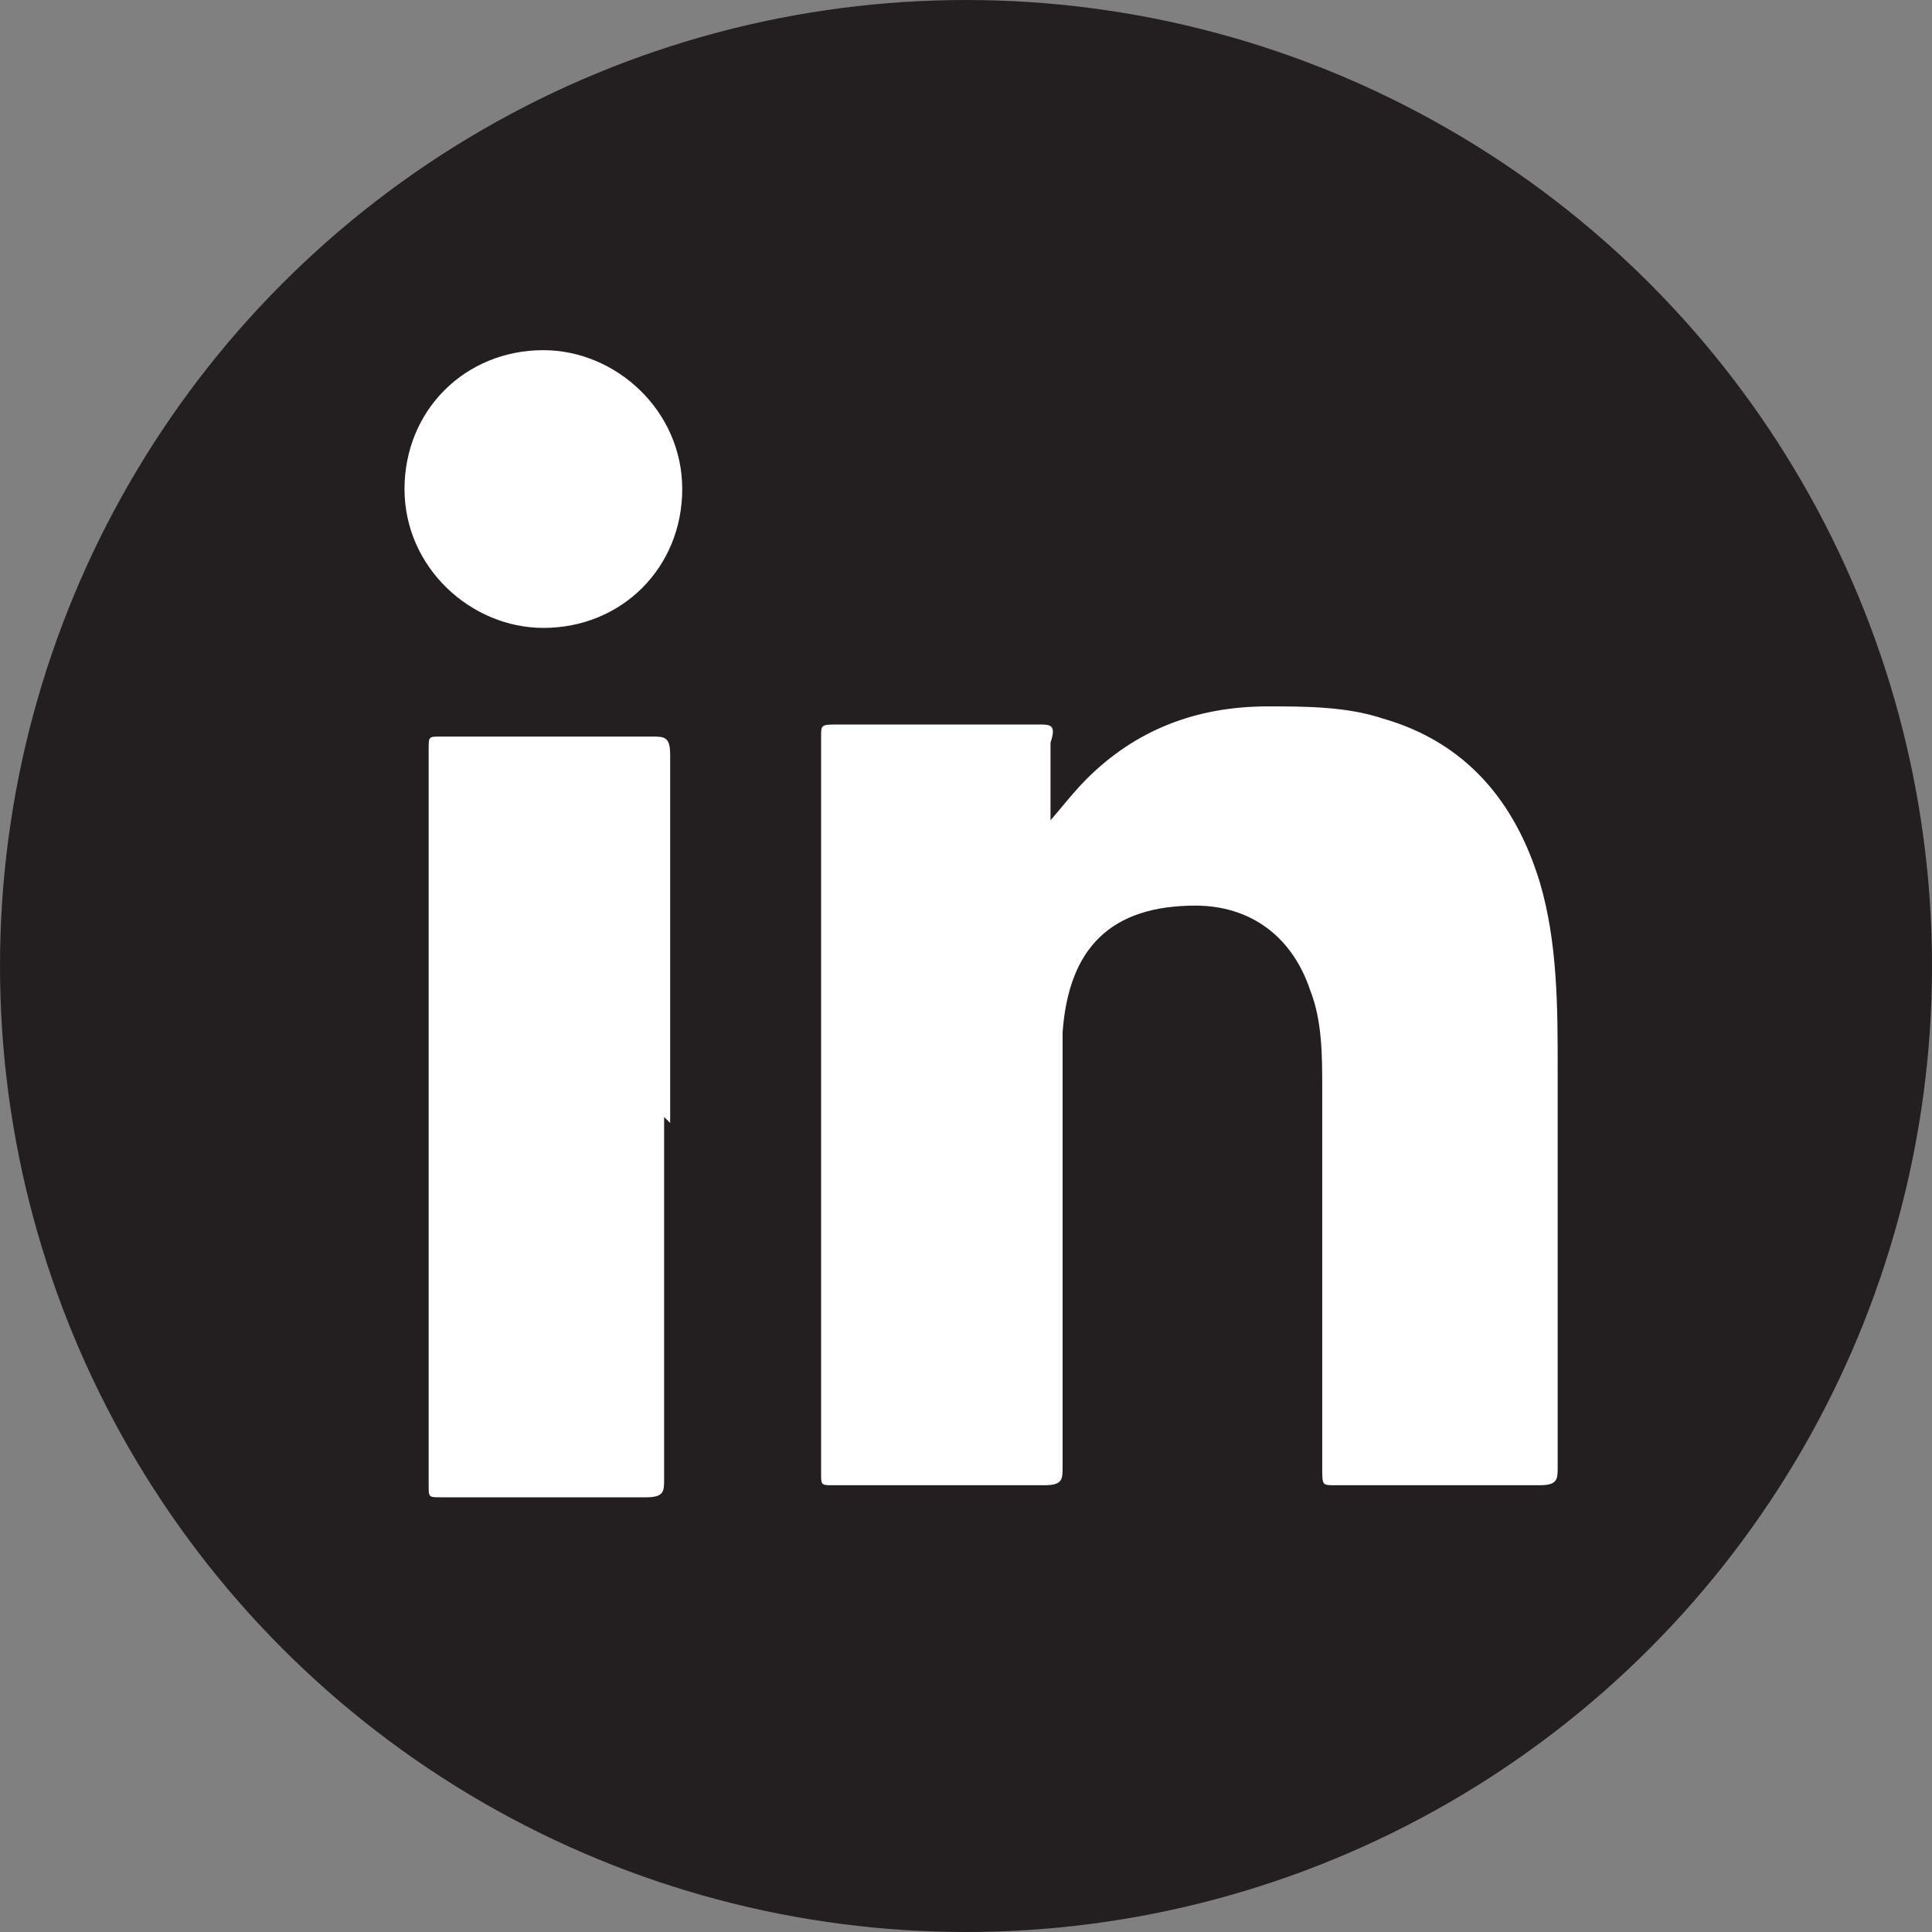
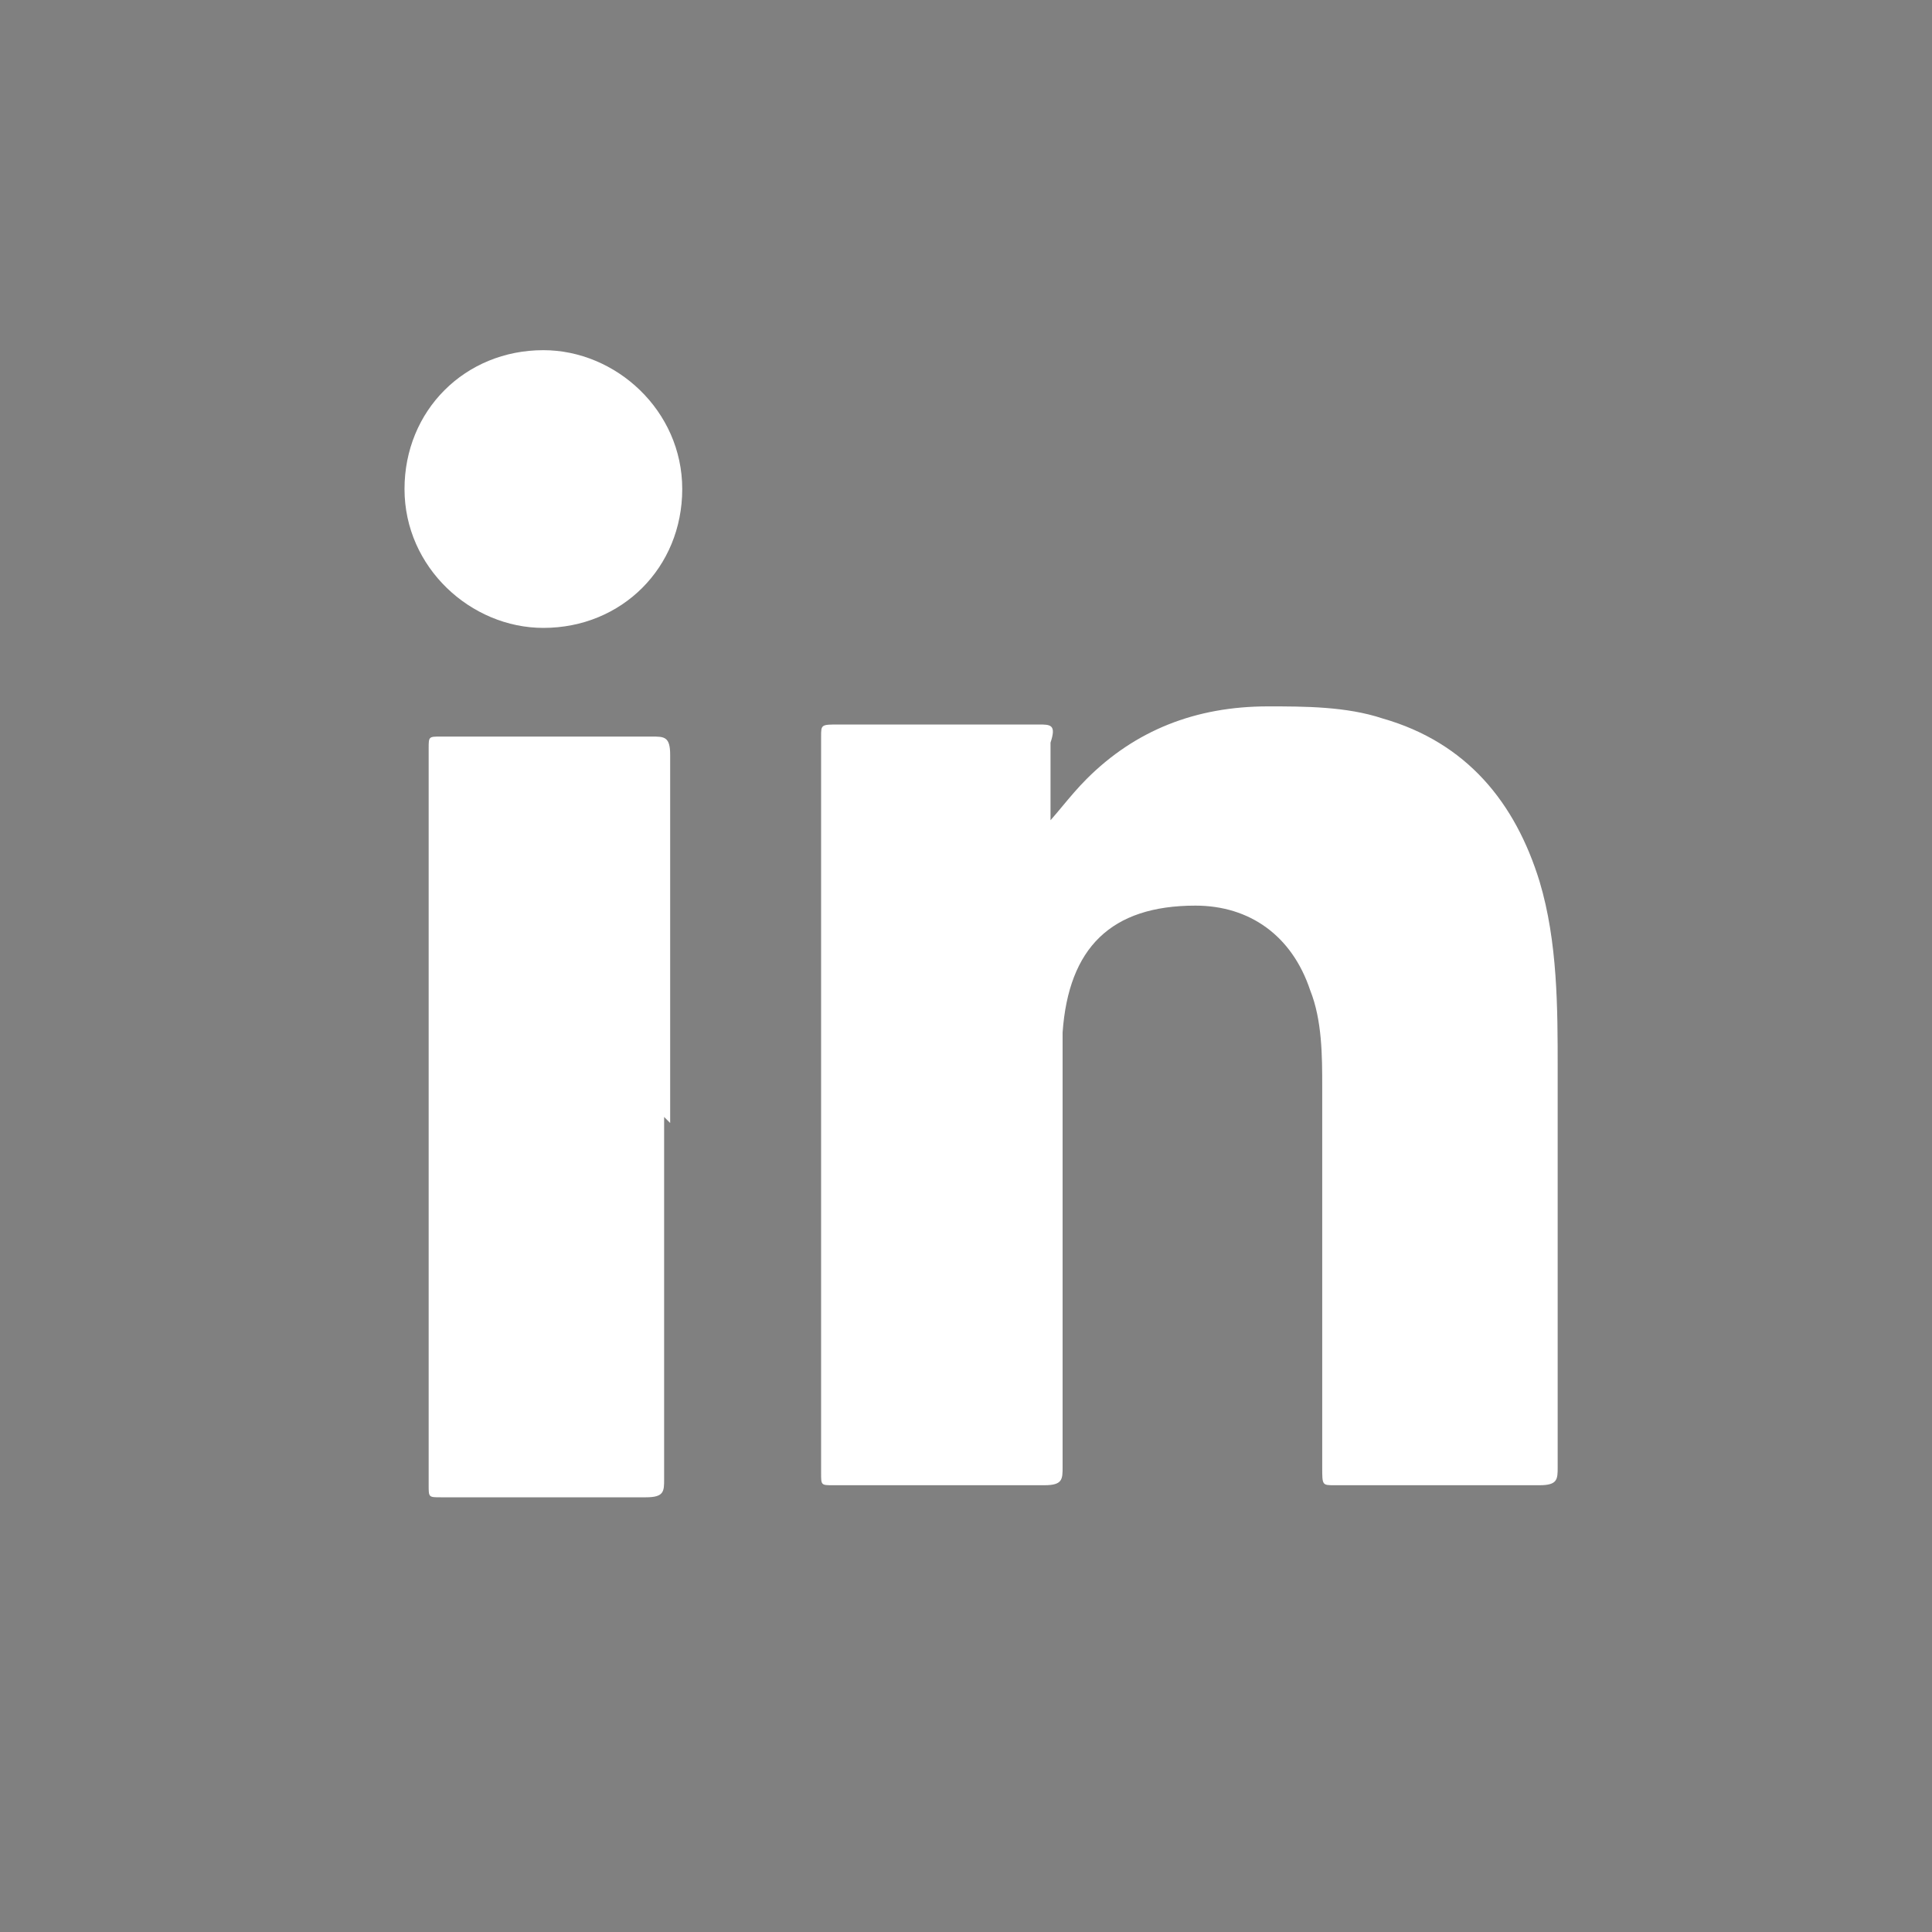
<svg xmlns="http://www.w3.org/2000/svg" id="Layer_1" version="1.1" viewBox="0 0 32 32">
  <rect x="0" y="0" width="32" height="32" fill="#808080" stroke="none" />
  <defs>
    <style>
      .st0 {
        fill: #231f20;
      }

      .st1 {
        fill: #fff;
      }
    </style>
  </defs>
-   <circle class="st0" cx="16" cy="16" r="16" />
  <g>
    <path class="st1" d="M17.2,13.8c.3-.3.5-.6.8-.9.8-.8,1.8-1.2,3-1.2.6,0,1.3,0,1.9.2,1.4.4,2.2,1.4,2.6,2.7.3,1,.3,2.1.3,3.1,0,2.2,0,4.4,0,6.6,0,.2,0,.3-.3.3-1.1,0-2.3,0-3.4,0-.2,0-.2,0-.2-.3,0-2.1,0-4.2,0-6.3,0-.5,0-1.1-.2-1.6-.3-.9-1-1.4-1.9-1.4-1.4,0-2.1.7-2.2,2.1,0,.3,0,.7,0,1,0,2.1,0,4.1,0,6.2,0,.2,0,.3-.3.3-1.2,0-2.3,0-3.5,0-.2,0-.2,0-.2-.2,0-4.1,0-8.1,0-12.2,0-.2,0-.2.3-.2,1.1,0,2.2,0,3.3,0,.2,0,.3,0,.2.3,0,.5,0,1,0,1.5Z" />
    <path class="st1" d="M11,18.5c0,2,0,4,0,6,0,.2,0,.3-.3.3-1.1,0-2.3,0-3.4,0-.2,0-.2,0-.2-.2,0-4.1,0-8.1,0-12.2,0-.2,0-.2.2-.2,1.2,0,2.3,0,3.5,0,.2,0,.3,0,.3.3,0,2,0,4.1,0,6.1Z" />
    <path class="st1" d="M11.3,8.1c0,1.3-1,2.3-2.3,2.3-1.2,0-2.3-1-2.3-2.3,0-1.3,1-2.3,2.3-2.3,1.2,0,2.3,1,2.3,2.3Z" />
  </g>
</svg>